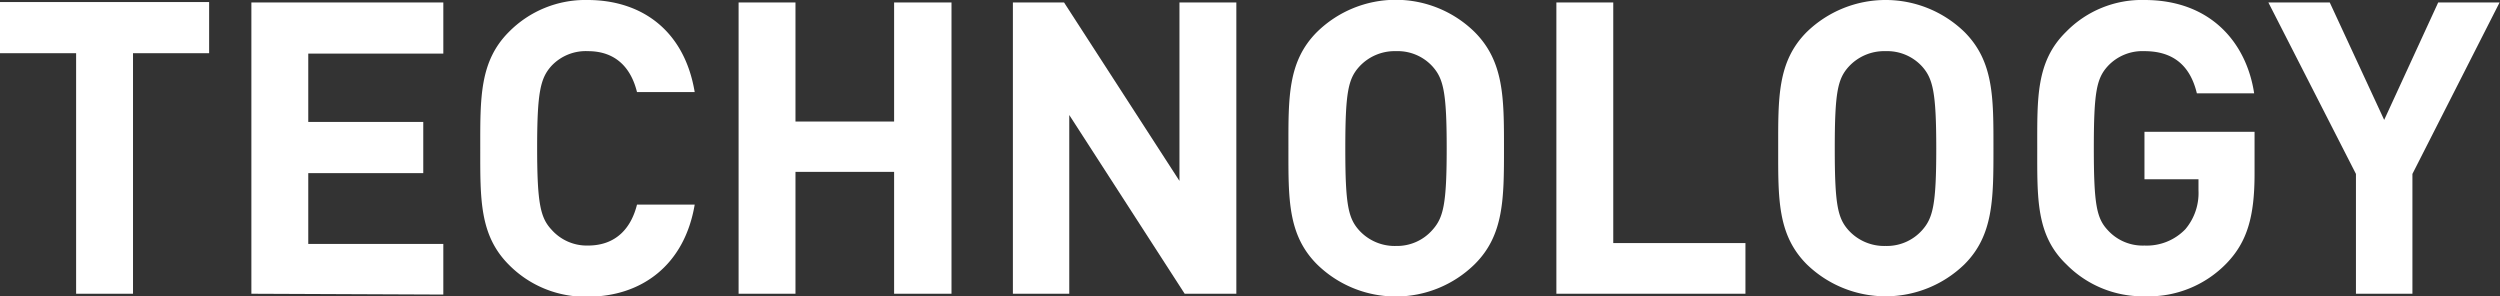
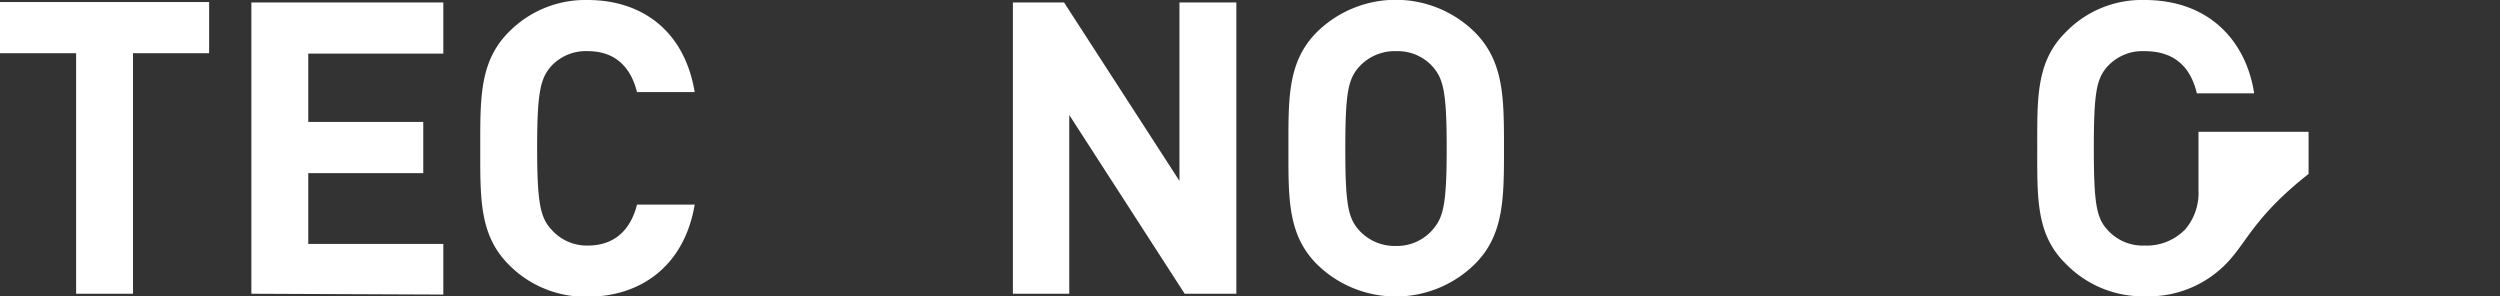
<svg xmlns="http://www.w3.org/2000/svg" viewBox="0 0 244.35 28.96">
  <rect x="0" y="0" width="244.35" height="28.96" fill="#333333" stroke="none" />
  <defs>
    <style>.cls-1{fill:#fff;}</style>
  </defs>
  <g id="レイヤー_2" data-name="レイヤー 2">
    <g id="レイヤー_1-2" data-name="レイヤー 1">
      <path class="cls-1" d="M13,5.2V28.71H7.44V5.2H0v-5H20.44v5Z" />
      <path class="cls-1" d="M24.57,28.71V.24H43.33v5H30.13v6.68H41.37v5H30.13v6.92h13.2v4.95Z" />
      <path class="cls-1" d="M57.42,29a10.49,10.49,0,0,1-7.68-3.12c-2.88-2.88-2.8-6.44-2.8-11.36S46.86,6,49.74,3.12A10.49,10.49,0,0,1,57.42,0C62.74,0,66.9,3,67.9,9H62.26c-.56-2.28-2-4-4.8-4A4.6,4.6,0,0,0,53.9,6.44c-1.08,1.2-1.4,2.56-1.4,8s.32,6.84,1.4,8A4.6,4.6,0,0,0,57.46,24c2.8,0,4.24-1.76,4.8-4H67.9C66.9,25.92,62.7,29,57.42,29Z" />
-       <path class="cls-1" d="M87.39,28.71V16.8H77.75V28.71H72.19V.24h5.56V11.88h9.64V.24H93V28.71Z" />
      <path class="cls-1" d="M115.79,28.71,104.51,11.24V28.71H99V.24h5l11.28,17.44V.24h5.56V28.71Z" />
      <path class="cls-1" d="M144.12,25.84a11,11,0,0,1-15.39,0c-2.88-2.88-2.8-6.44-2.8-11.36s-.08-8.48,2.8-11.36a11,11,0,0,1,15.39,0C147,6,147,9.56,147,14.48S147,23,144.12,25.84ZM140,6.48A4.6,4.6,0,0,0,136.45,5a4.7,4.7,0,0,0-3.6,1.52c-1.08,1.2-1.36,2.52-1.36,8s.28,6.8,1.36,8a4.7,4.7,0,0,0,3.6,1.52A4.6,4.6,0,0,0,140,22.48c1.08-1.2,1.4-2.52,1.4-8S141.08,7.68,140,6.48Z" />
-       <path class="cls-1" d="M152.12,28.71V.24h5.56V23.76H170.6v4.95Z" />
-       <path class="cls-1" d="M192,25.84a11.06,11.06,0,0,1-15.4,0c-2.88-2.88-2.8-6.44-2.8-11.36s-.08-8.48,2.8-11.36a11.06,11.06,0,0,1,15.4,0c2.88,2.88,2.84,6.44,2.84,11.36S194.85,23,192,25.84ZM187.85,6.48A4.62,4.62,0,0,0,184.29,5a4.71,4.71,0,0,0-3.6,1.52c-1.08,1.2-1.36,2.52-1.36,8s.28,6.8,1.36,8a4.71,4.71,0,0,0,3.6,1.52,4.62,4.62,0,0,0,3.56-1.52c1.08-1.2,1.4-2.52,1.4-8S188.93,7.68,187.85,6.48Z" />
-       <path class="cls-1" d="M217.64,25.72a10.59,10.59,0,0,1-8,3.24,10.47,10.47,0,0,1-7.67-3.12C199,23,199.12,19.4,199.12,14.48S199,6,201.93,3.12A10.34,10.34,0,0,1,209.6,0c6.6,0,10,4.32,10.72,9.12h-5.6C214.08,6.44,212.44,5,209.6,5A4.62,4.62,0,0,0,206,6.48c-1.08,1.2-1.35,2.52-1.35,8s.27,6.84,1.35,8A4.6,4.6,0,0,0,209.6,24a5.23,5.23,0,0,0,4-1.6,5.48,5.48,0,0,0,1.28-3.8V17.52H209.6V12.88h10.76V17C220.36,21.16,219.64,23.64,217.64,25.72Z" />
-       <path class="cls-1" d="M235.79,17V28.71h-5.52V17L221.71.24h6l5.32,11.48L238.31.24h6Z" />
+       <path class="cls-1" d="M217.64,25.72a10.59,10.59,0,0,1-8,3.24,10.47,10.47,0,0,1-7.67-3.12C199,23,199.12,19.4,199.12,14.48S199,6,201.93,3.12A10.34,10.34,0,0,1,209.6,0c6.6,0,10,4.32,10.72,9.12h-5.6C214.08,6.44,212.44,5,209.6,5A4.62,4.62,0,0,0,206,6.48c-1.08,1.2-1.35,2.52-1.35,8s.27,6.84,1.35,8A4.6,4.6,0,0,0,209.6,24a5.23,5.23,0,0,0,4-1.6,5.48,5.48,0,0,0,1.28-3.8V17.52V12.88h10.76V17C220.36,21.16,219.64,23.64,217.64,25.72Z" />
    </g>
  </g>
</svg>